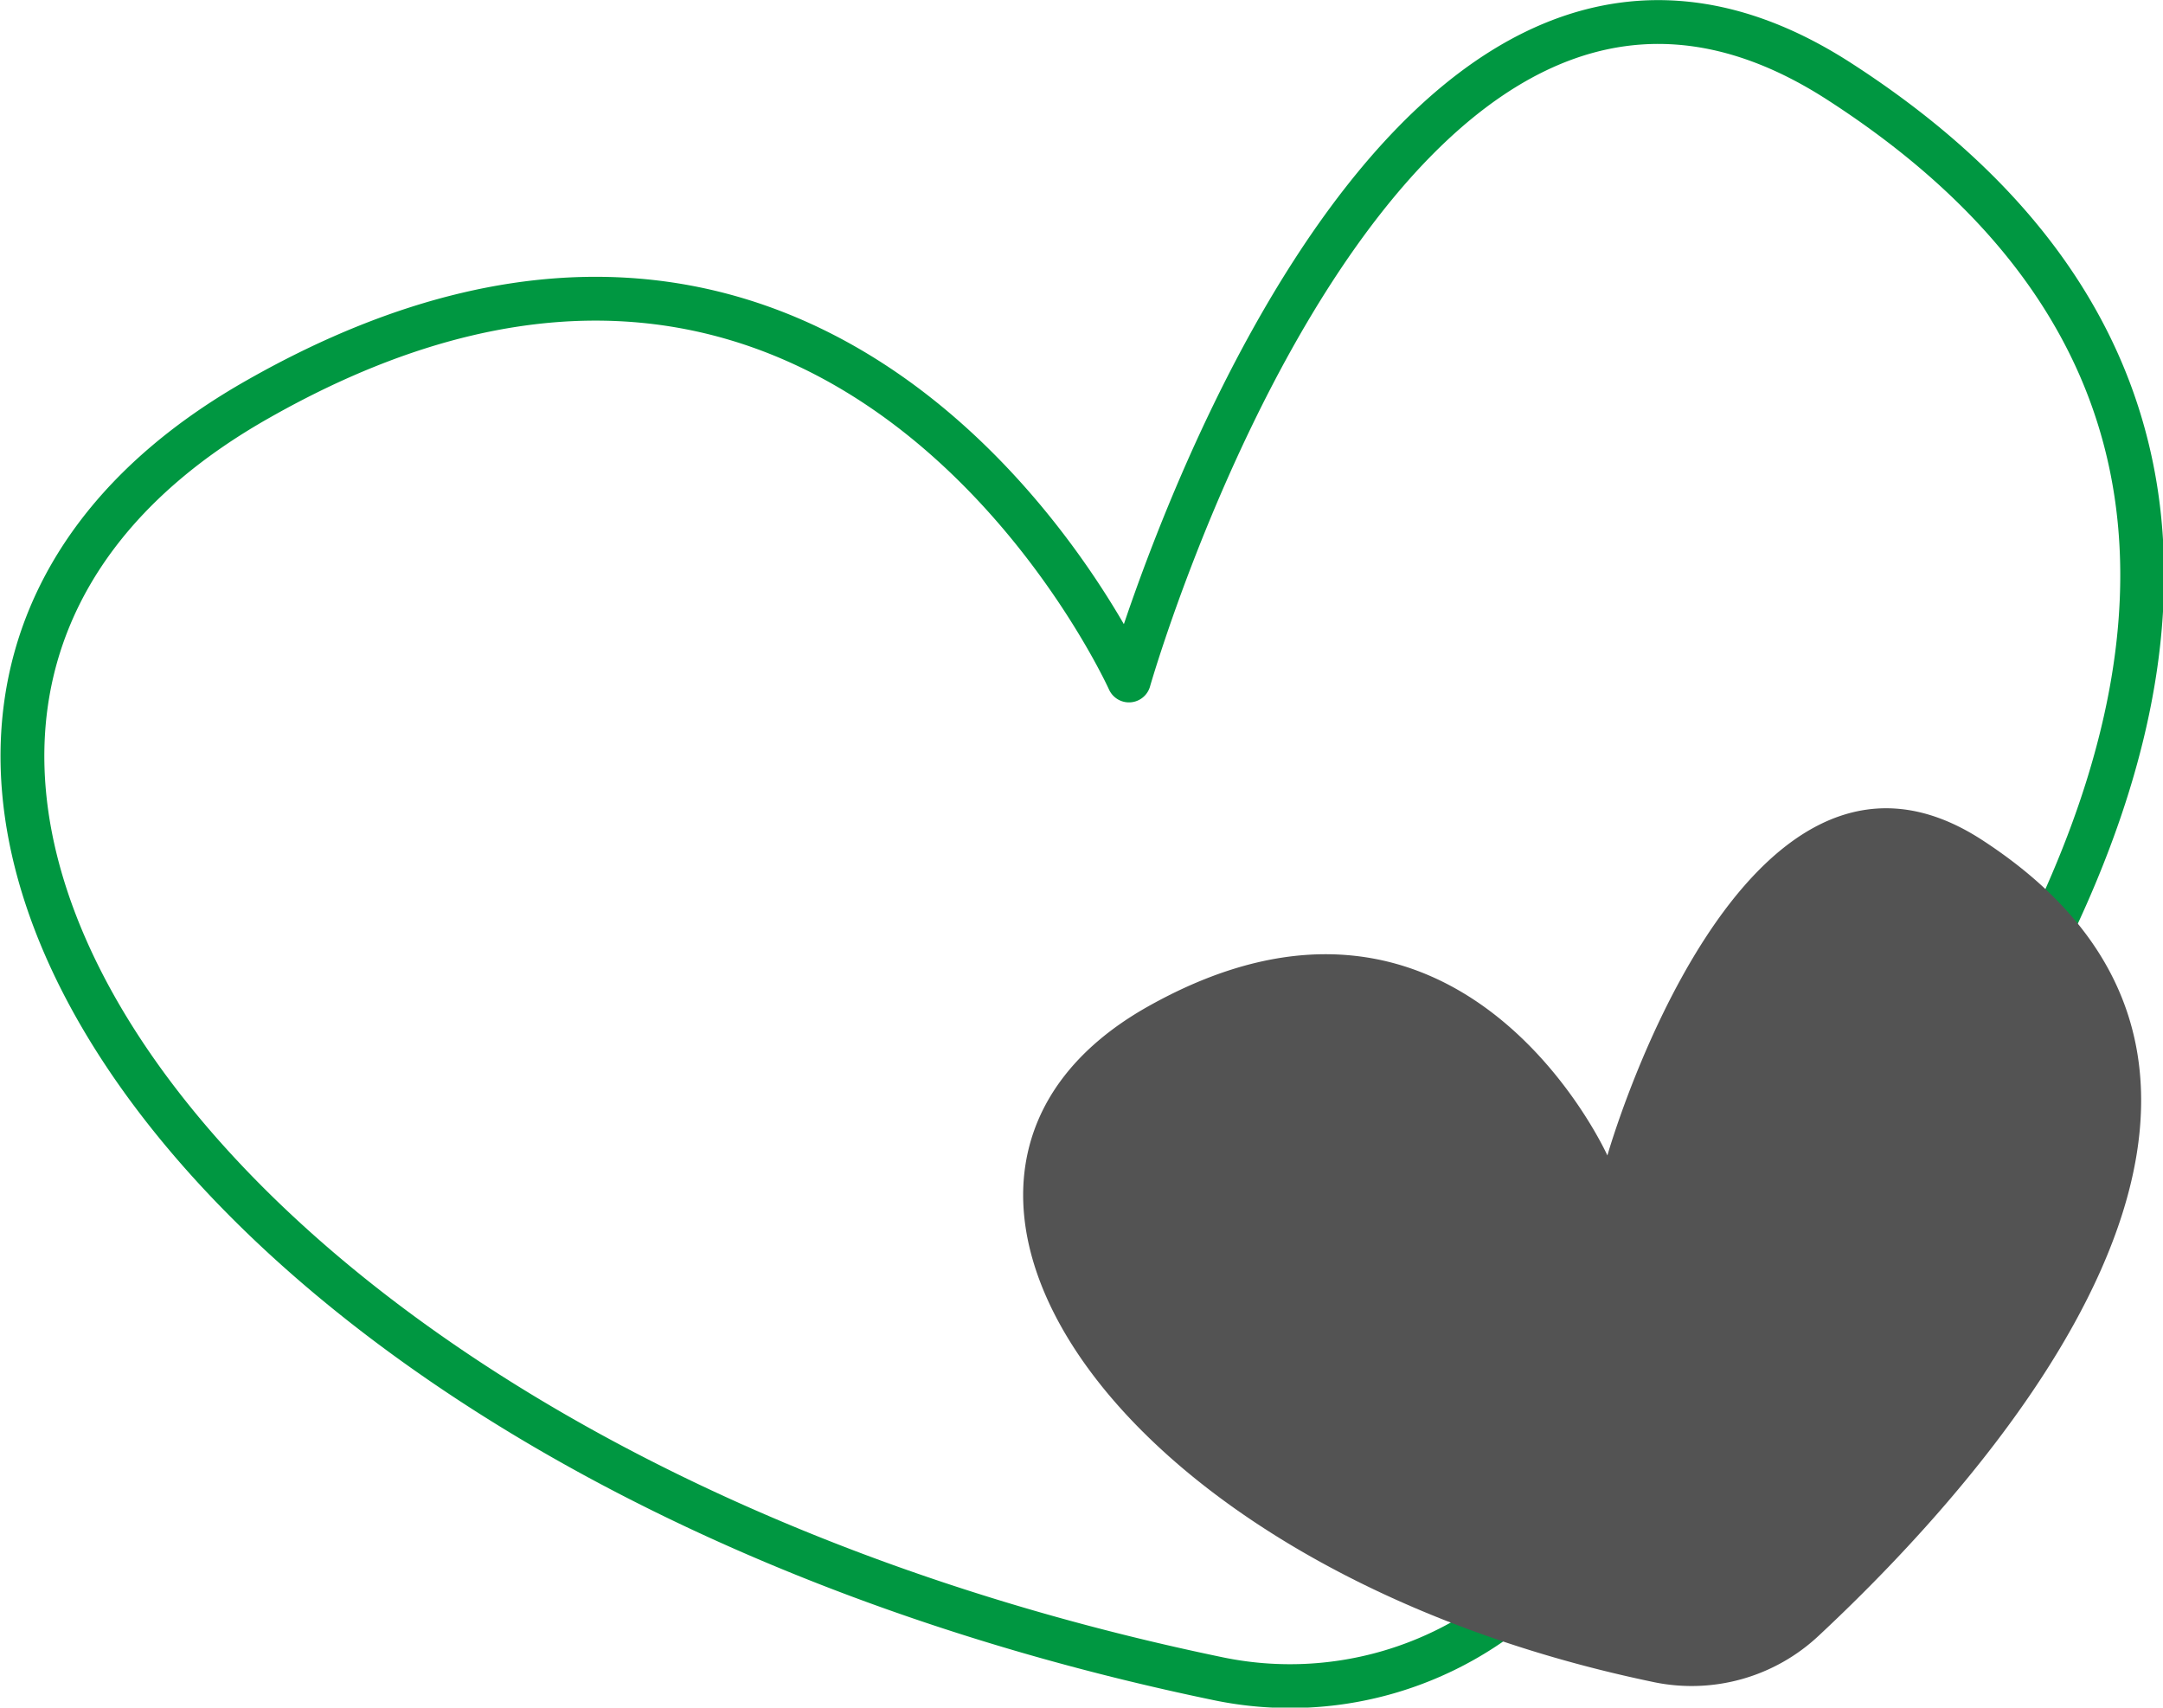
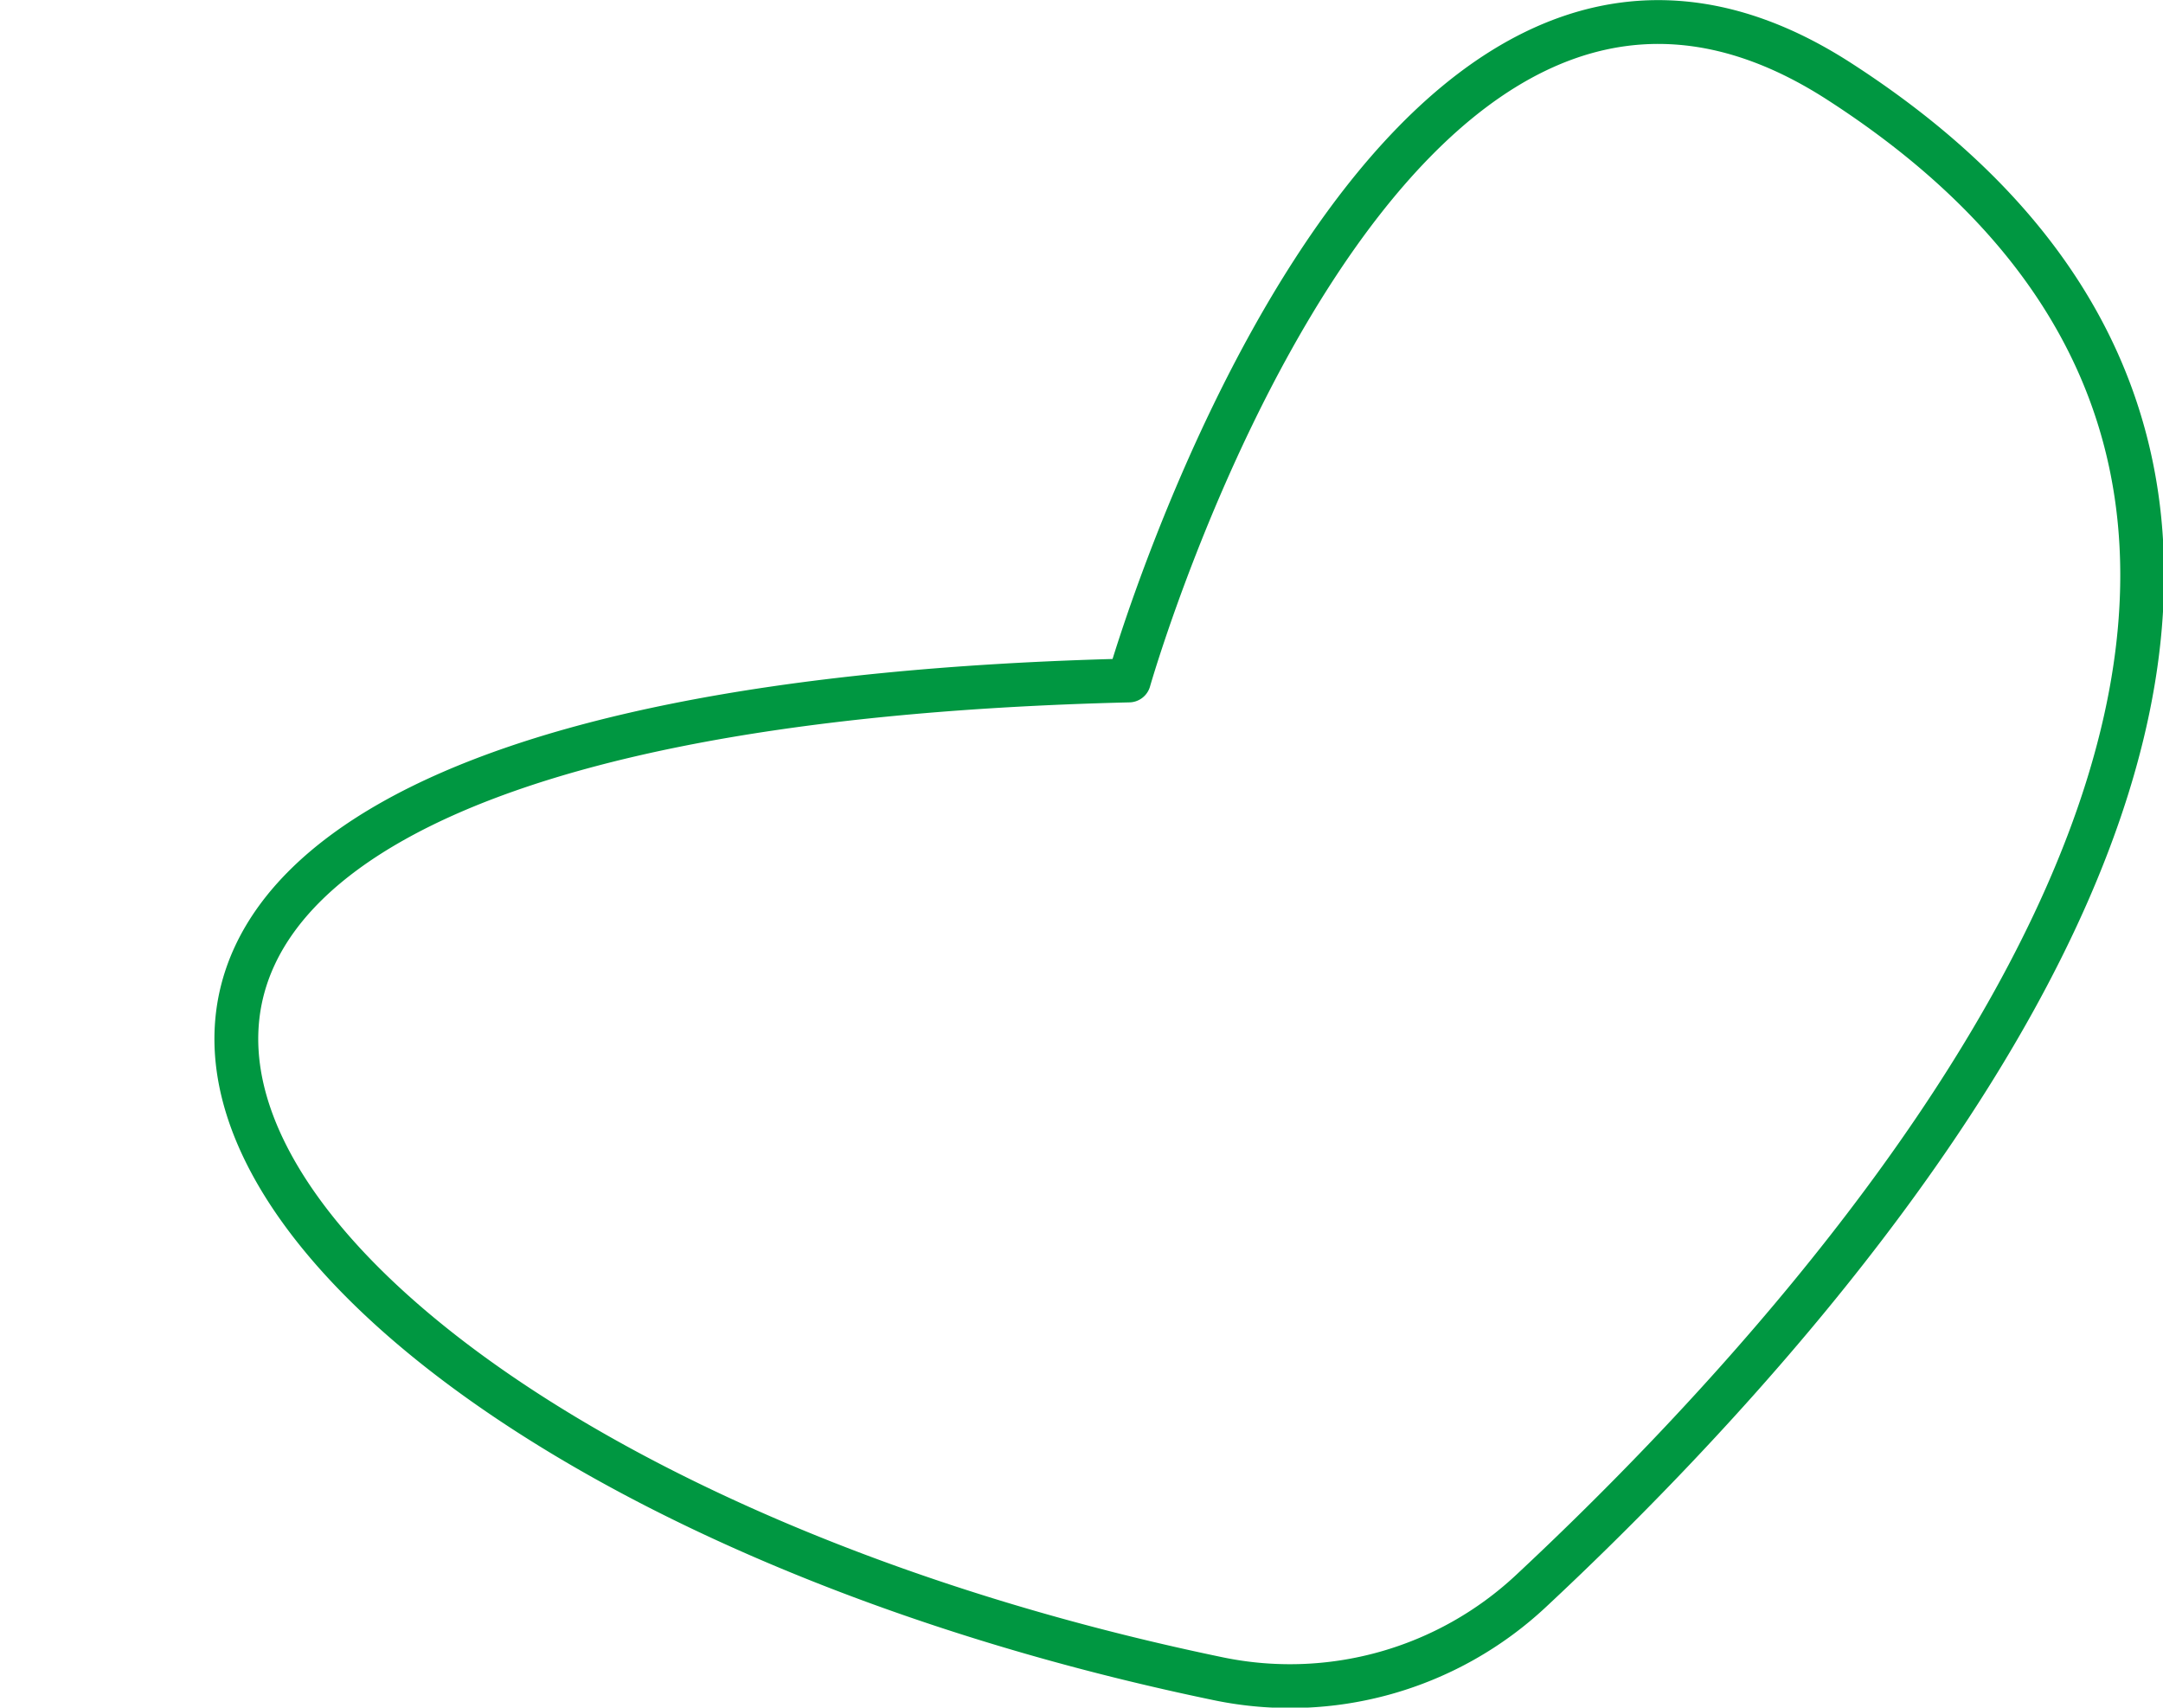
<svg xmlns="http://www.w3.org/2000/svg" id="Calque_1" data-name="Calque 1" viewBox="0 0 62.21 49.11">
  <defs>
    <style>.cls-1{fill:none;stroke:#009741;stroke-linecap:round;stroke-miterlimit:10;stroke-width:1.26px;}.cls-2{fill:#535353;}</style>
  </defs>
-   <path class="cls-1" d="M49.8,43.74s-8-17.74-25-8.12C8.58,44.74,22.66,66.29,52.37,72.45a10.15,10.15,0,0,0,9-2.53c9-8.4,29.08-30.39,8.84-43.42C57.12,18.08,49.8,43.74,49.8,43.74" transform="translate(-17.33 -24.17)" />
-   <path class="cls-2" d="M63.56,57.4s-4.21-9.35-13.22-4.28c-8.53,4.81-1.1,16.18,14.57,19.43a5.34,5.34,0,0,0,4.73-1.34c4.75-4.43,15.34-16,4.67-22.9-6.9-4.44-10.75,9.09-10.75,9.09" transform="translate(-17.33 -24.17)" />
+   <path class="cls-1" d="M49.8,43.74C8.58,44.74,22.66,66.29,52.37,72.45a10.15,10.15,0,0,0,9-2.53c9-8.4,29.08-30.39,8.84-43.42C57.12,18.08,49.8,43.74,49.8,43.74" transform="translate(-17.33 -24.17)" />
</svg>